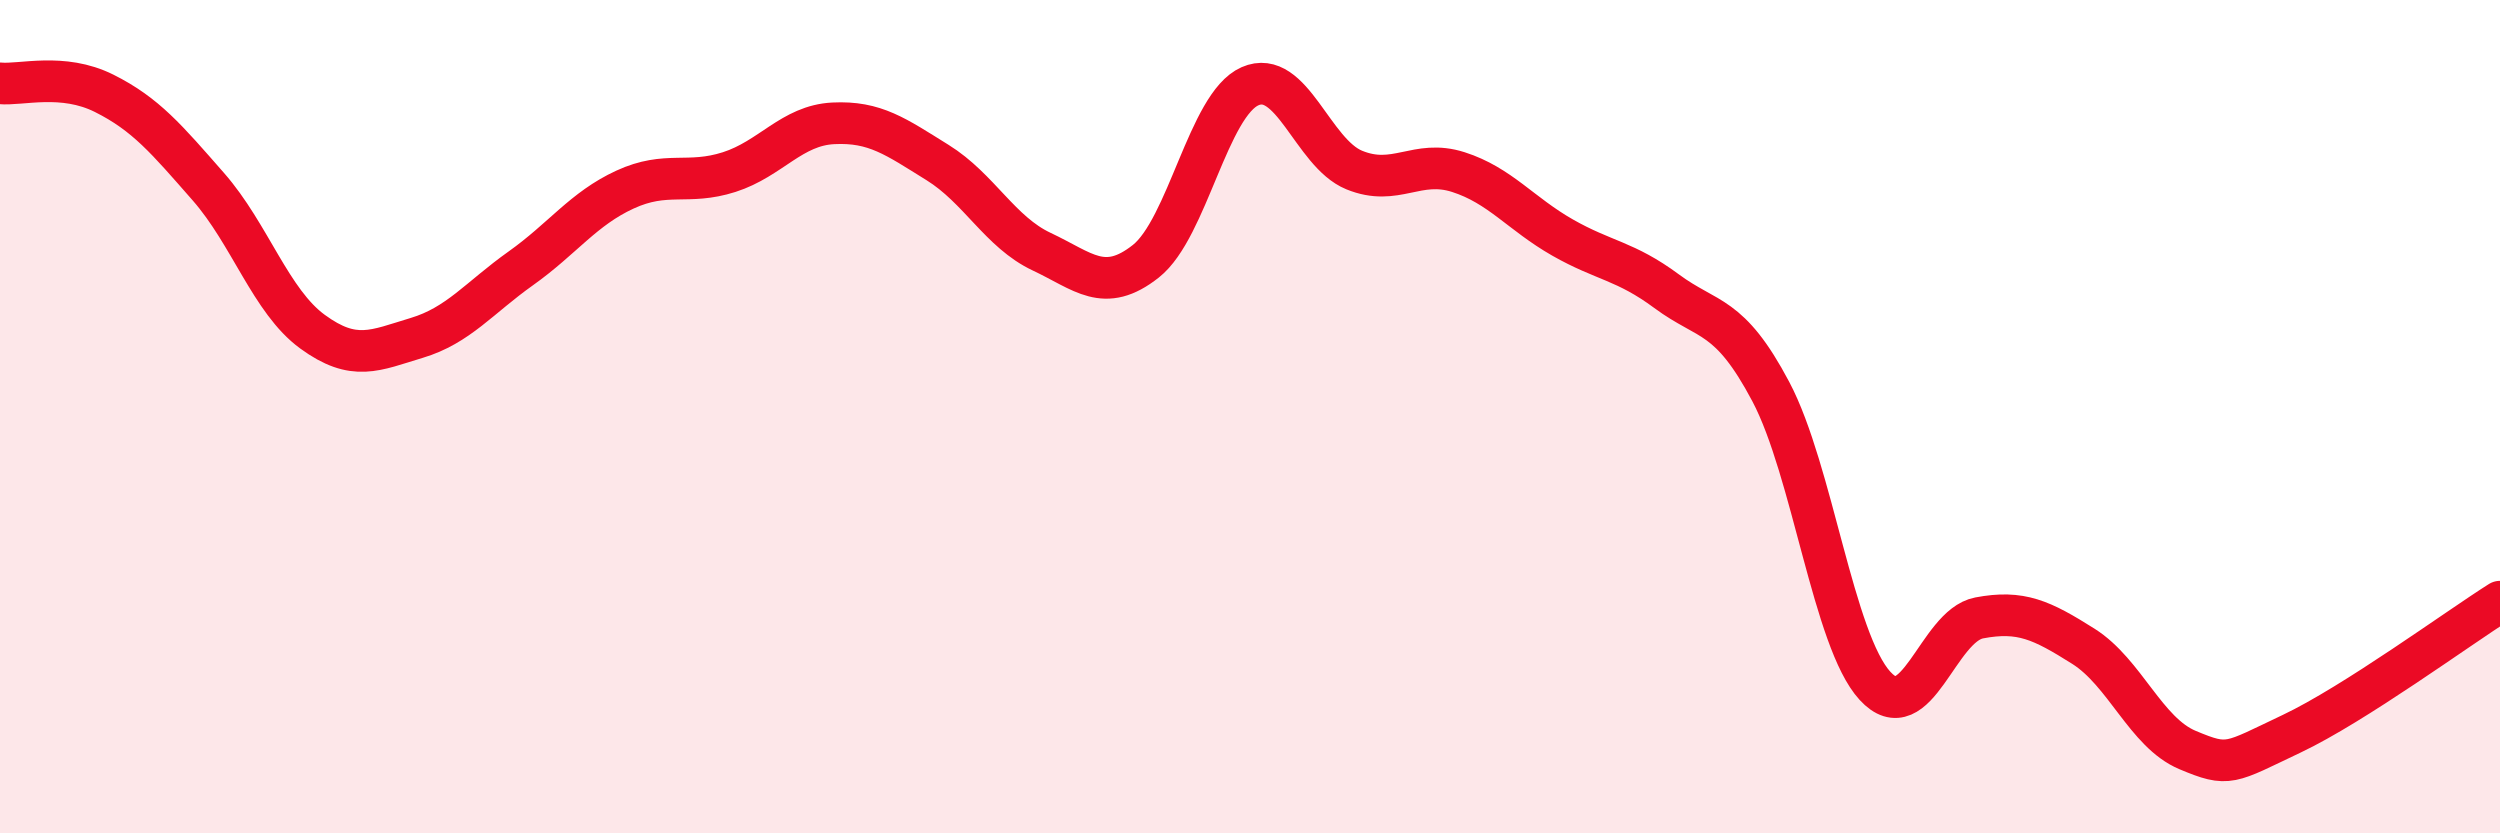
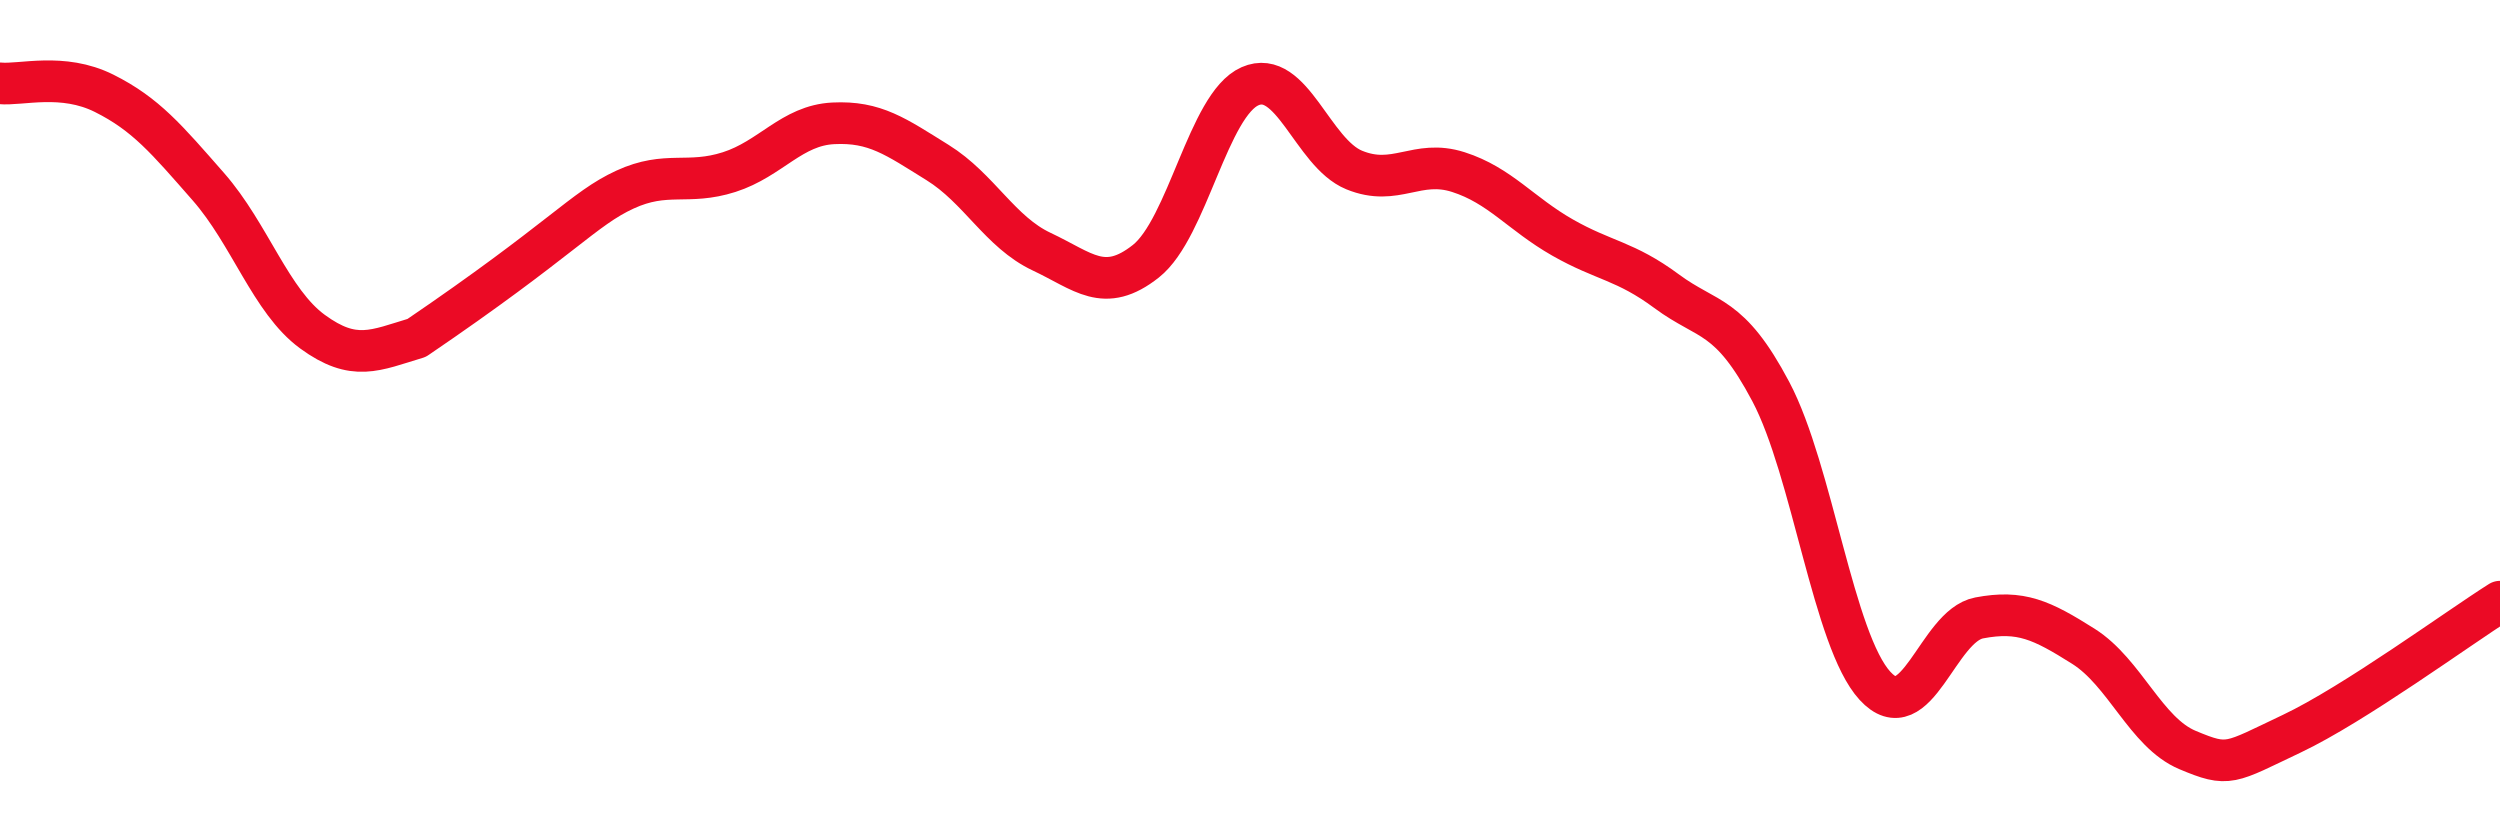
<svg xmlns="http://www.w3.org/2000/svg" width="60" height="20" viewBox="0 0 60 20">
-   <path d="M 0,2 C 0.5,2.05 1.5,1.74 2.5,2.24 C 3.5,2.74 4,3.34 5,4.48 C 6,5.62 6.5,7.23 7.5,7.96 C 8.5,8.69 9,8.41 10,8.11 C 11,7.81 11.5,7.15 12.5,6.44 C 13.5,5.73 14,5.01 15,4.55 C 16,4.09 16.5,4.45 17.5,4.13 C 18.5,3.81 19,3.01 20,2.96 C 21,2.91 21.5,3.28 22.5,3.9 C 23.5,4.52 24,5.57 25,6.04 C 26,6.51 26.5,7.06 27.5,6.27 C 28.5,5.48 29,2.51 30,2.07 C 31,1.63 31.5,3.67 32.5,4.08 C 33.5,4.49 34,3.81 35,4.13 C 36,4.45 36.5,5.13 37.5,5.7 C 38.5,6.27 39,6.25 40,6.99 C 41,7.73 41.5,7.51 42.5,9.4 C 43.5,11.29 44,15.37 45,16.46 C 46,17.55 46.5,15.02 47.5,14.83 C 48.5,14.64 49,14.88 50,15.51 C 51,16.14 51.5,17.58 52.5,18 C 53.5,18.42 53.5,18.32 55,17.61 C 56.5,16.9 59,15.07 60,14.44L60 20L0 20Z" fill="#EB0A25" opacity="0.1" stroke-linecap="round" stroke-linejoin="round" />
-   <path d="M 0,2 C 0.5,2.05 1.5,1.74 2.5,2.24 C 3.5,2.74 4,3.34 5,4.48 C 6,5.62 6.5,7.23 7.5,7.96 C 8.5,8.69 9,8.41 10,8.11 C 11,7.81 11.5,7.15 12.5,6.44 C 13.5,5.73 14,5.01 15,4.55 C 16,4.09 16.5,4.45 17.5,4.13 C 18.5,3.81 19,3.01 20,2.96 C 21,2.91 21.5,3.28 22.5,3.9 C 23.5,4.52 24,5.57 25,6.04 C 26,6.51 26.5,7.06 27.5,6.27 C 28.5,5.48 29,2.51 30,2.07 C 31,1.63 31.5,3.67 32.5,4.08 C 33.5,4.49 34,3.81 35,4.13 C 36,4.45 36.5,5.13 37.5,5.7 C 38.5,6.27 39,6.25 40,6.99 C 41,7.73 41.5,7.51 42.5,9.4 C 43.5,11.29 44,15.37 45,16.46 C 46,17.55 46.5,15.02 47.5,14.83 C 48.5,14.64 49,14.88 50,15.51 C 51,16.14 51.5,17.58 52.5,18 C 53.5,18.42 53.5,18.32 55,17.61 C 56.5,16.9 59,15.07 60,14.44" stroke="#EB0A25" stroke-width="1" fill="none" stroke-linecap="round" stroke-linejoin="round" />
+   <path d="M 0,2 C 0.5,2.05 1.5,1.74 2.5,2.24 C 3.5,2.74 4,3.34 5,4.48 C 6,5.62 6.5,7.23 7.5,7.96 C 8.5,8.69 9,8.41 10,8.11 C 13.5,5.73 14,5.01 15,4.55 C 16,4.09 16.5,4.45 17.5,4.13 C 18.5,3.81 19,3.01 20,2.96 C 21,2.91 21.5,3.28 22.5,3.9 C 23.5,4.52 24,5.57 25,6.04 C 26,6.51 26.5,7.06 27.5,6.27 C 28.5,5.48 29,2.51 30,2.07 C 31,1.63 31.5,3.67 32.5,4.08 C 33.5,4.49 34,3.81 35,4.13 C 36,4.45 36.5,5.13 37.5,5.7 C 38.5,6.27 39,6.25 40,6.99 C 41,7.73 41.5,7.51 42.5,9.4 C 43.5,11.29 44,15.37 45,16.46 C 46,17.55 46.5,15.02 47.5,14.83 C 48.5,14.64 49,14.88 50,15.51 C 51,16.14 51.5,17.58 52.5,18 C 53.5,18.42 53.5,18.32 55,17.61 C 56.5,16.9 59,15.07 60,14.44" stroke="#EB0A25" stroke-width="1" fill="none" stroke-linecap="round" stroke-linejoin="round" />
</svg>